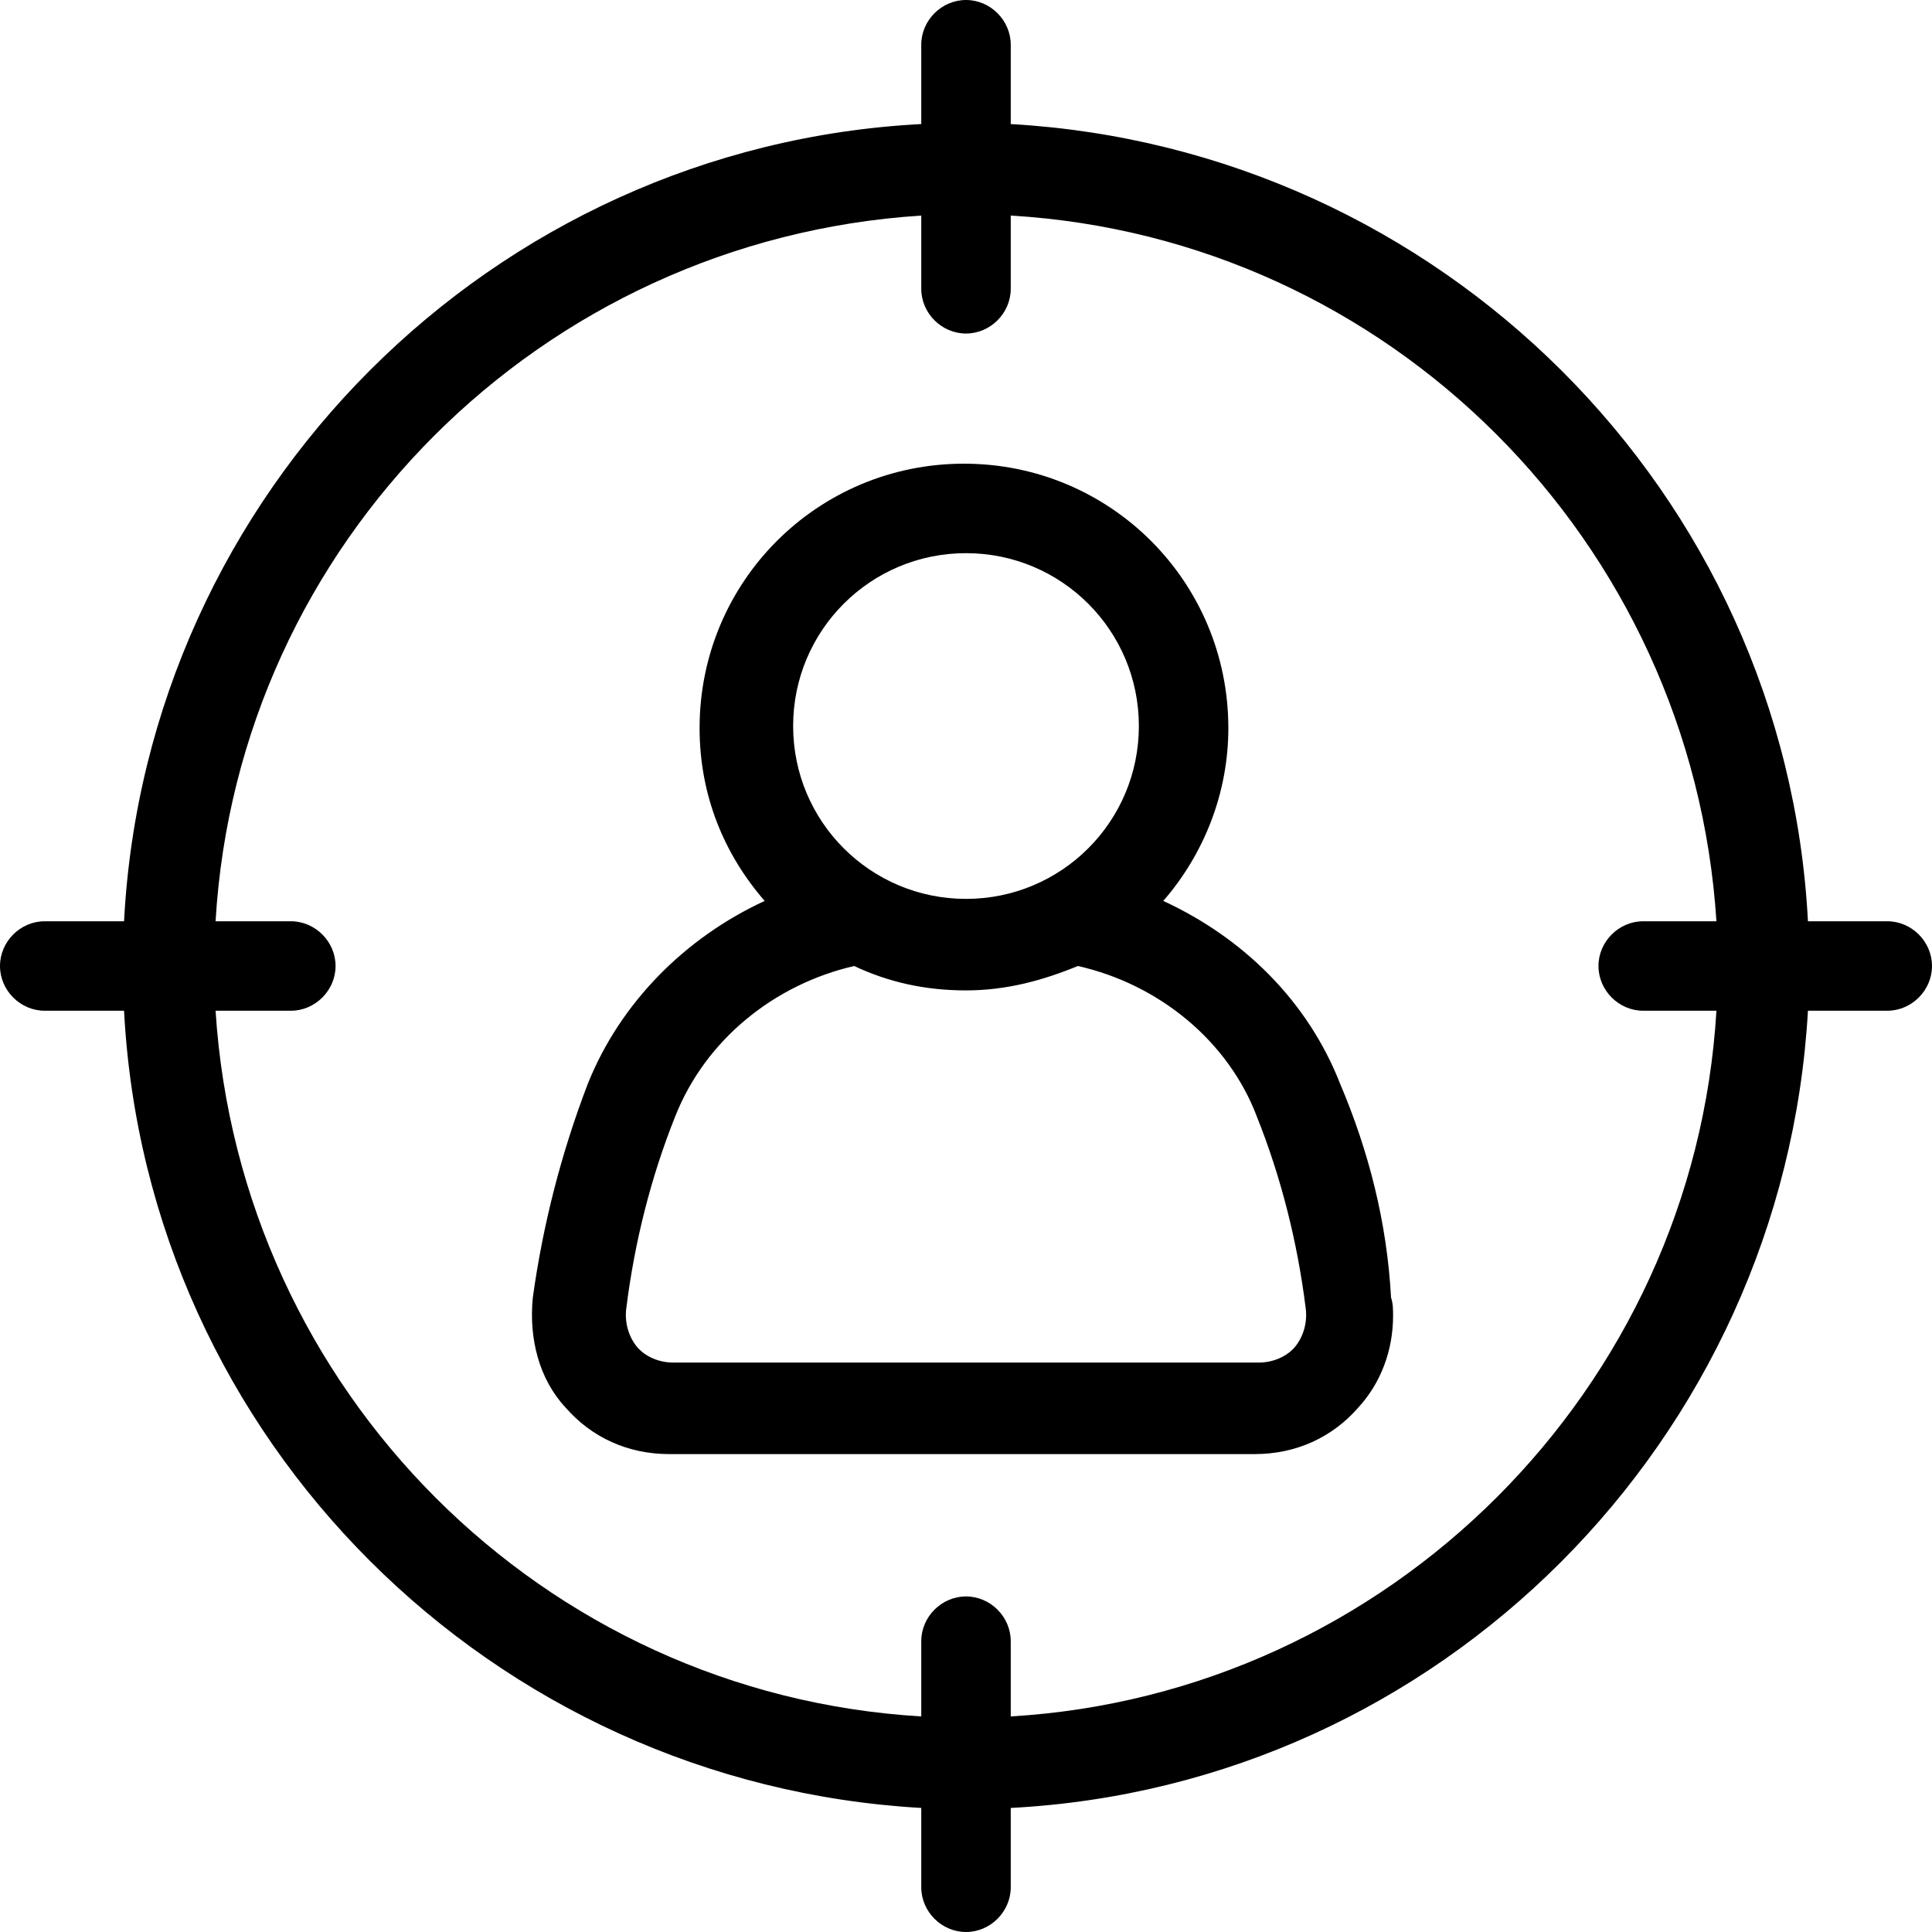
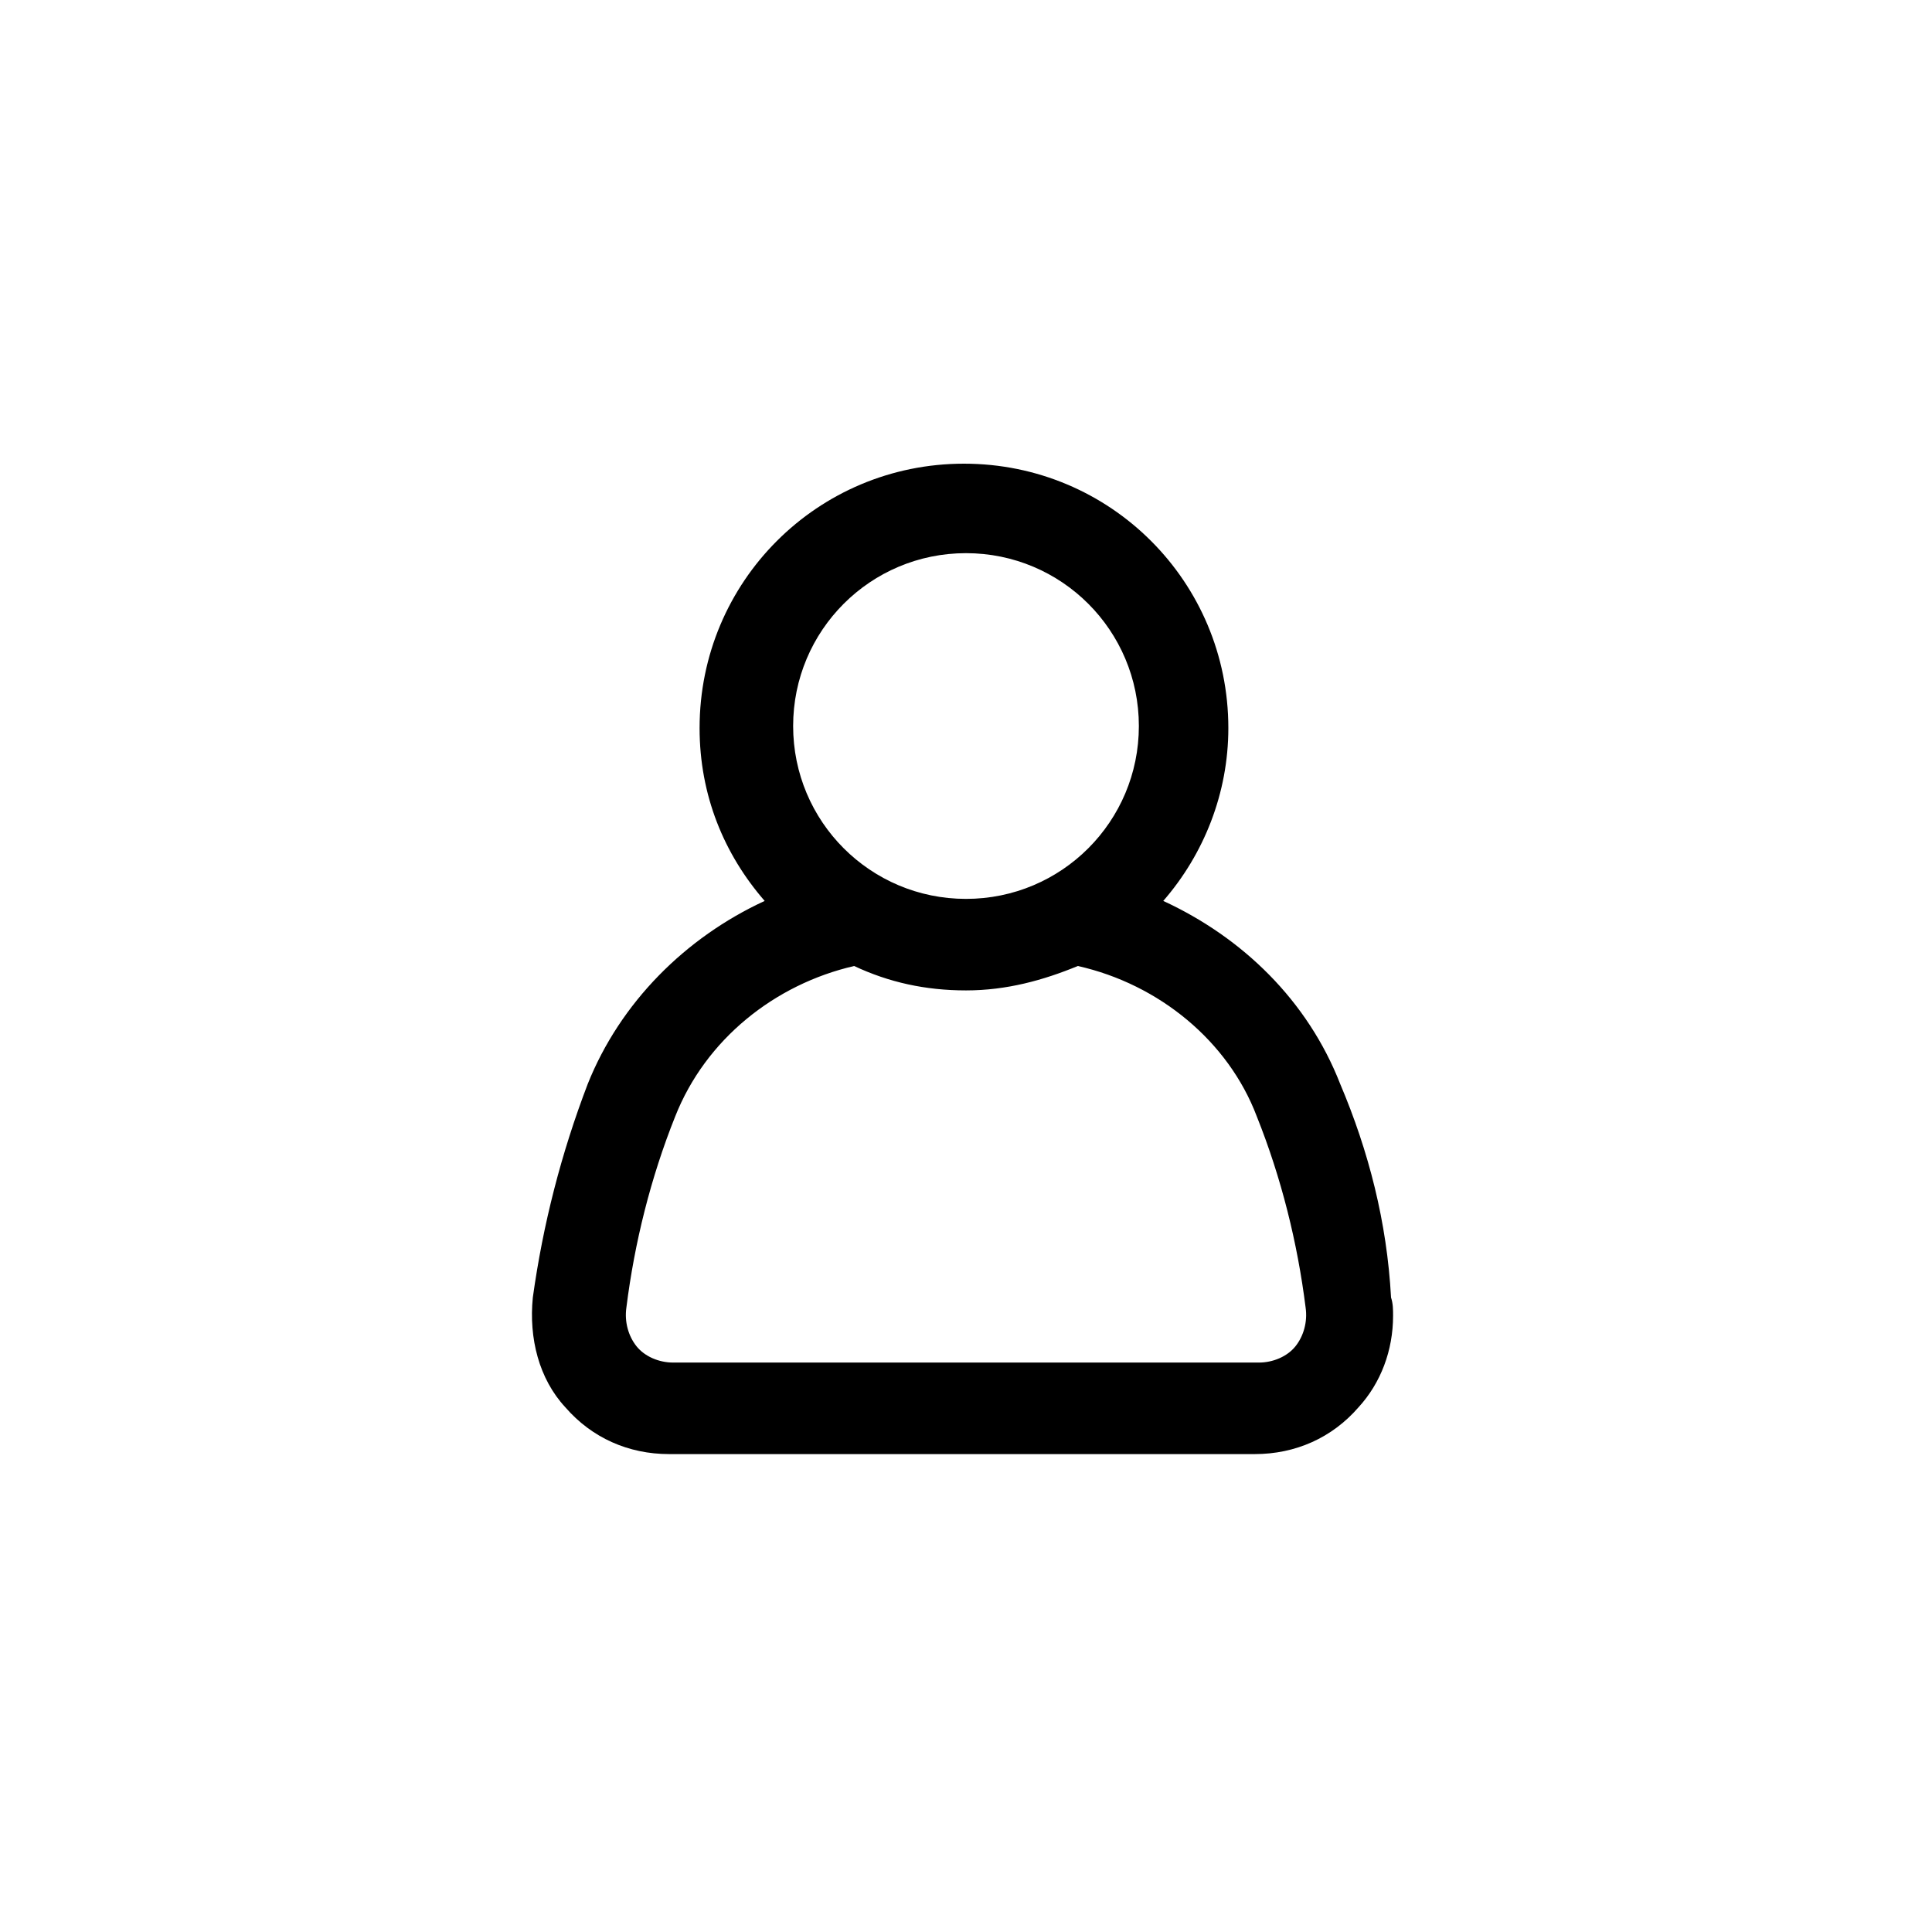
<svg xmlns="http://www.w3.org/2000/svg" height="95.0" preserveAspectRatio="xMidYMid meet" version="1.0" viewBox="2.5 2.5 95.0 95.0" width="95.0" zoomAndPan="magnify">
  <g id="change1_1">
    <path d="M68.4,55.8c-1.6-4.1-4.8-7.2-8.7-9c2-2.3,3.2-5.3,3.2-8.5c0-7.2-5.8-13-13-13s-13,5.8-13,13c0,3.3,1.2,6.2,3.2,8.5 c-3.9,1.8-7.1,5-8.7,9c-1.3,3.4-2.2,6.9-2.7,10.5c-0.2,2,0.3,4,1.6,5.4c1.3,1.5,3.1,2.3,5.1,2.3h28.8c2,0,3.8-0.8,5.1-2.3 c1.1-1.2,1.7-2.8,1.7-4.5c0-0.3,0-0.6-0.1-0.9C70.7,62.6,69.8,59.1,68.4,55.8z M50,29.7c4.7,0,8.5,3.8,8.5,8.5 c0,4.7-3.8,8.5-8.5,8.5c-4.7,0-8.5-3.8-8.5-8.5C41.5,33.5,45.3,29.7,50,29.7z M66.2,68.7c-0.4,0.5-1.1,0.8-1.8,0.8H35.6 c-0.7,0-1.4-0.3-1.8-0.8c-0.4-0.5-0.6-1.2-0.5-1.9c0.4-3.2,1.2-6.4,2.4-9.4c1.5-3.8,4.9-6.5,8.8-7.4c1.7,0.8,3.5,1.2,5.5,1.2 s3.8-0.5,5.5-1.2c4,0.9,7.4,3.7,8.8,7.4c1.2,3,2,6.2,2.4,9.4C66.8,67.5,66.6,68.2,66.2,68.7z" />
-     <path d="M95.3,47.8h-3.9c-1.1-21.1-18.1-38-39.2-39.2V4.7c0-1.2-1-2.2-2.2-2.2s-2.2,1-2.2,2.2v3.9C26.7,9.7,9.7,26.7,8.6,47.8H4.7 c-1.2,0-2.2,1-2.2,2.2s1,2.2,2.2,2.2h3.9c1.1,21.1,18.1,38,39.2,39.2v3.9c0,1.2,1,2.2,2.2,2.2s2.2-1,2.2-2.2v-3.9 c21.1-1.1,38-18.1,39.2-39.2h3.9c1.2,0,2.2-1,2.2-2.2S96.5,47.8,95.3,47.8z M52.2,86.9v-3.7c0-1.2-1-2.2-2.2-2.2s-2.2,1-2.2,2.2 v3.7c-18.6-1.1-33.5-16-34.7-34.7h3.7c1.2,0,2.2-1,2.2-2.2s-1-2.2-2.2-2.2h-3.7c1.1-18.6,16-33.5,34.7-34.7v3.6 c0,1.2,1,2.2,2.2,2.2s2.2-1,2.2-2.2v-3.6c18.6,1.1,33.5,16,34.7,34.7h-3.6c-1.2,0-2.2,1-2.2,2.2s1,2.2,2.2,2.2h3.6 C85.8,70.8,70.8,85.8,52.2,86.9z" />
  </g>
</svg>